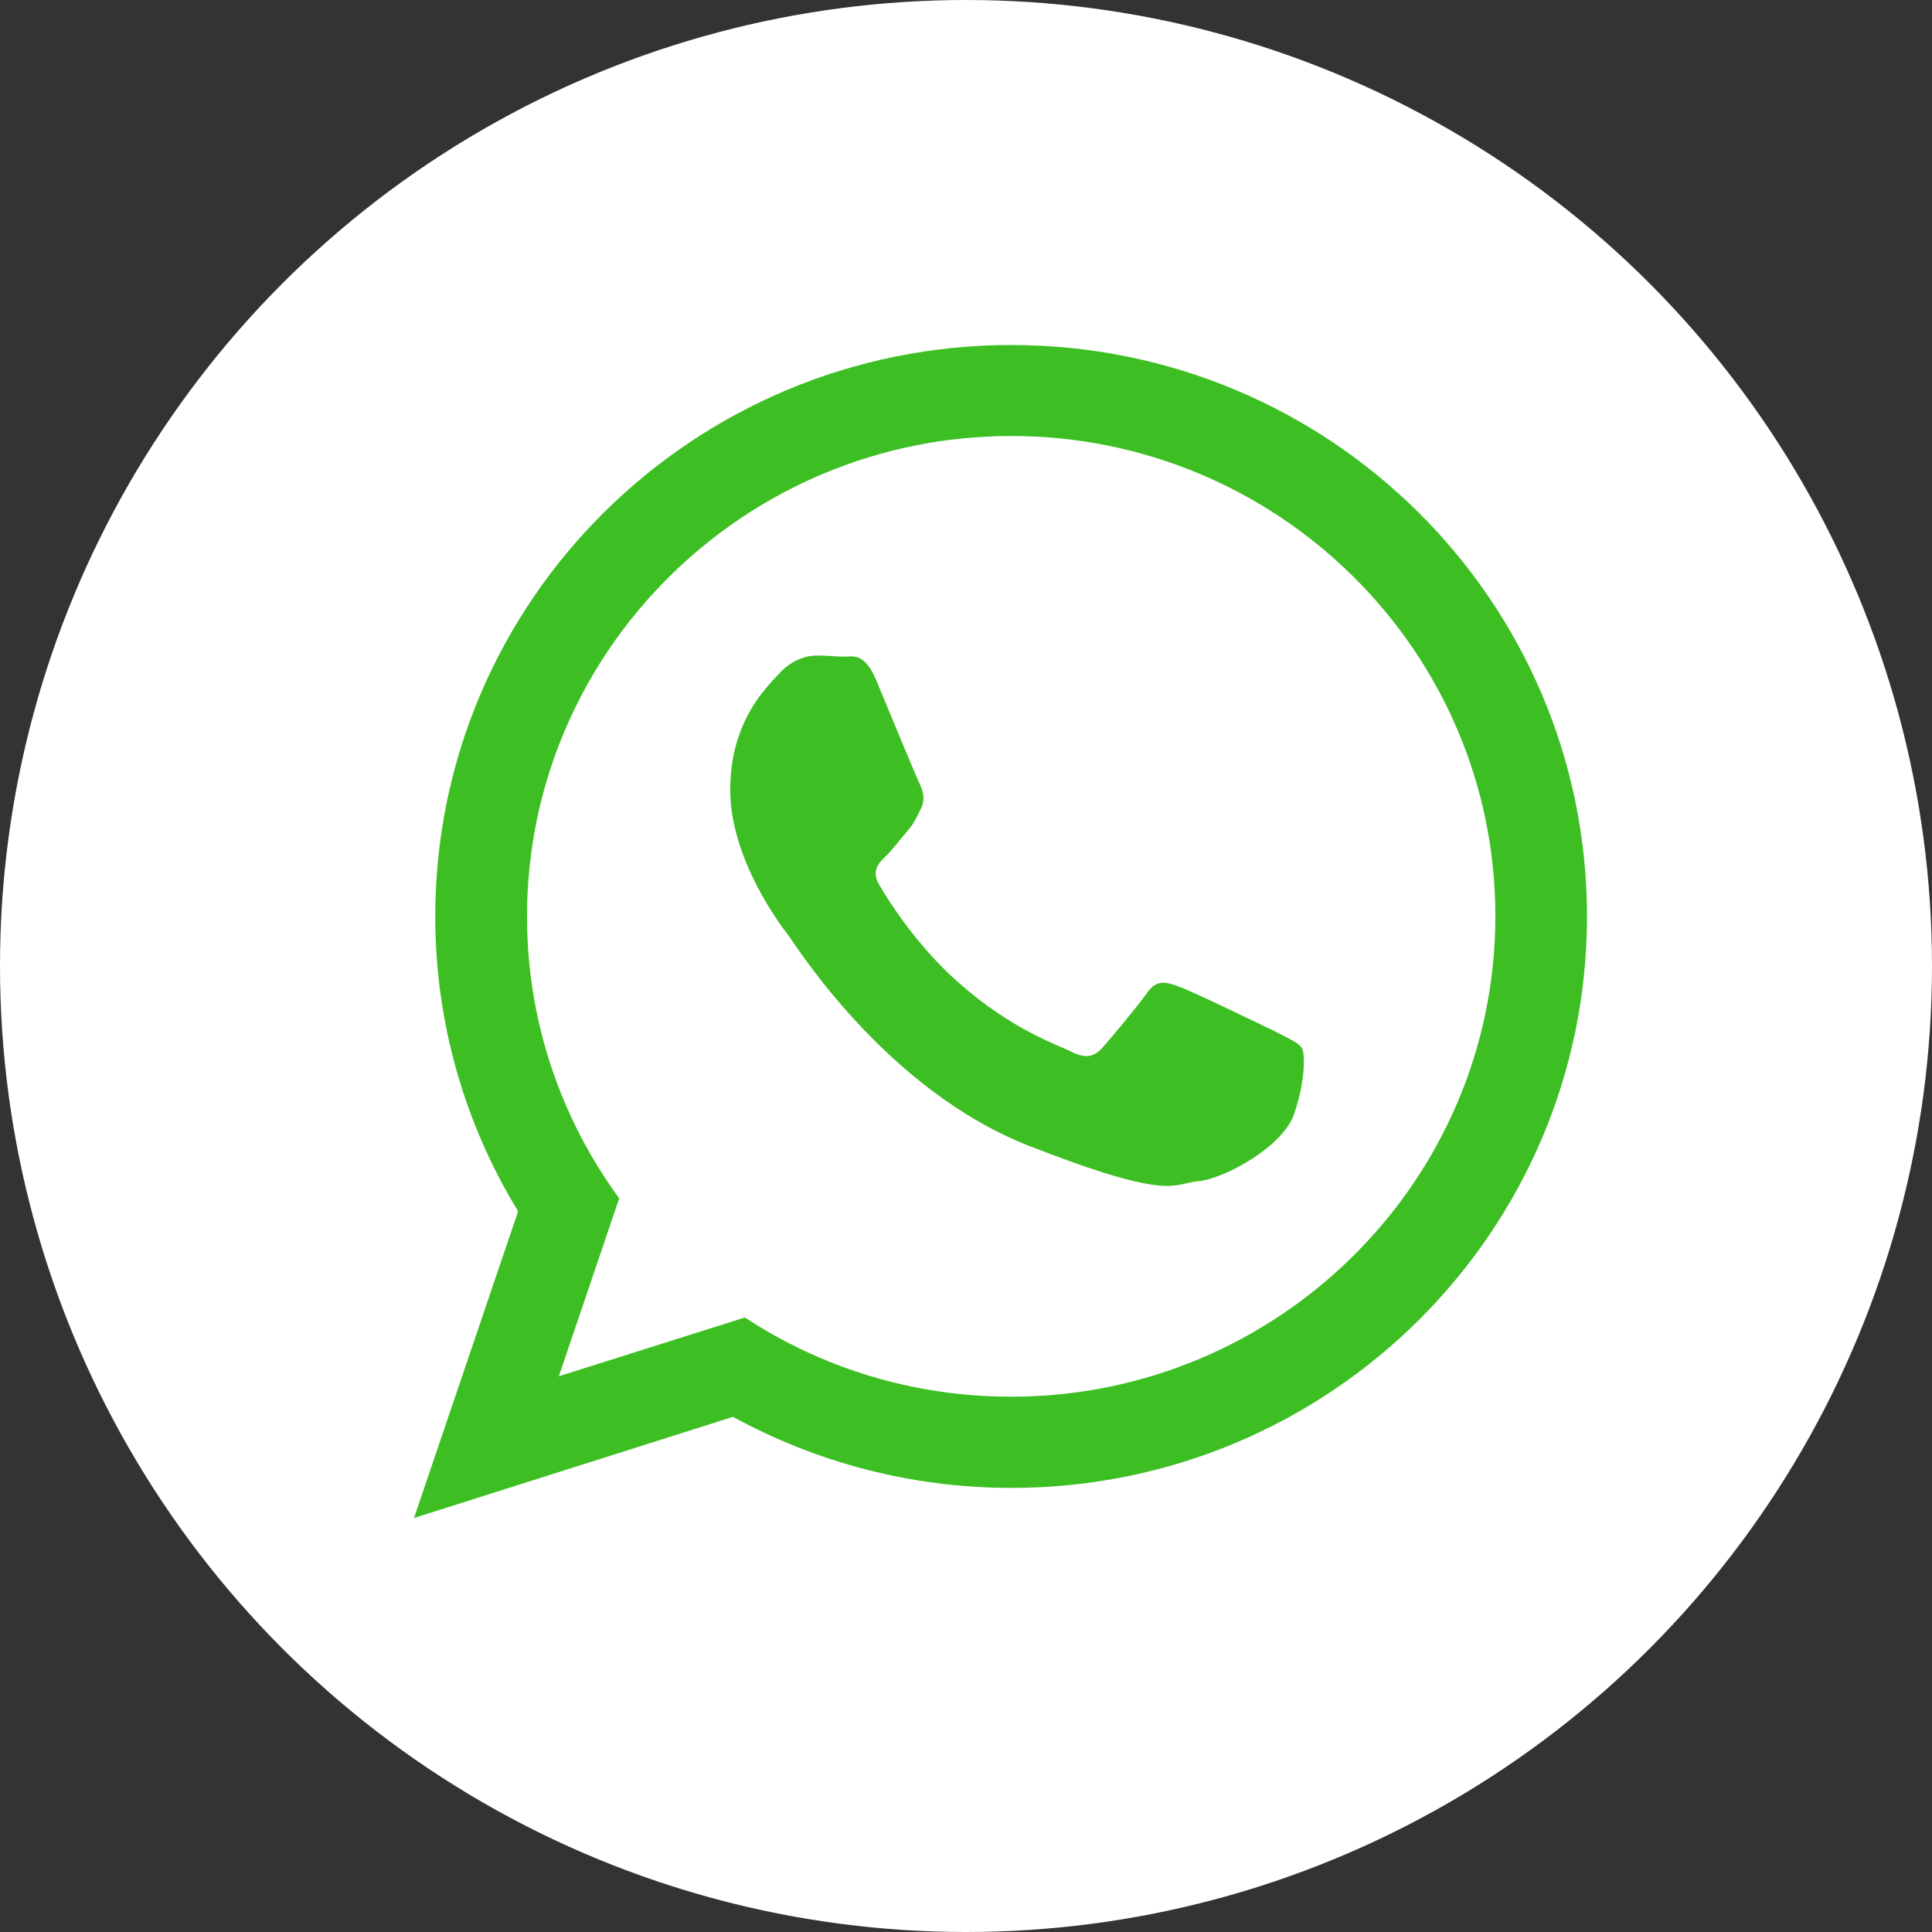
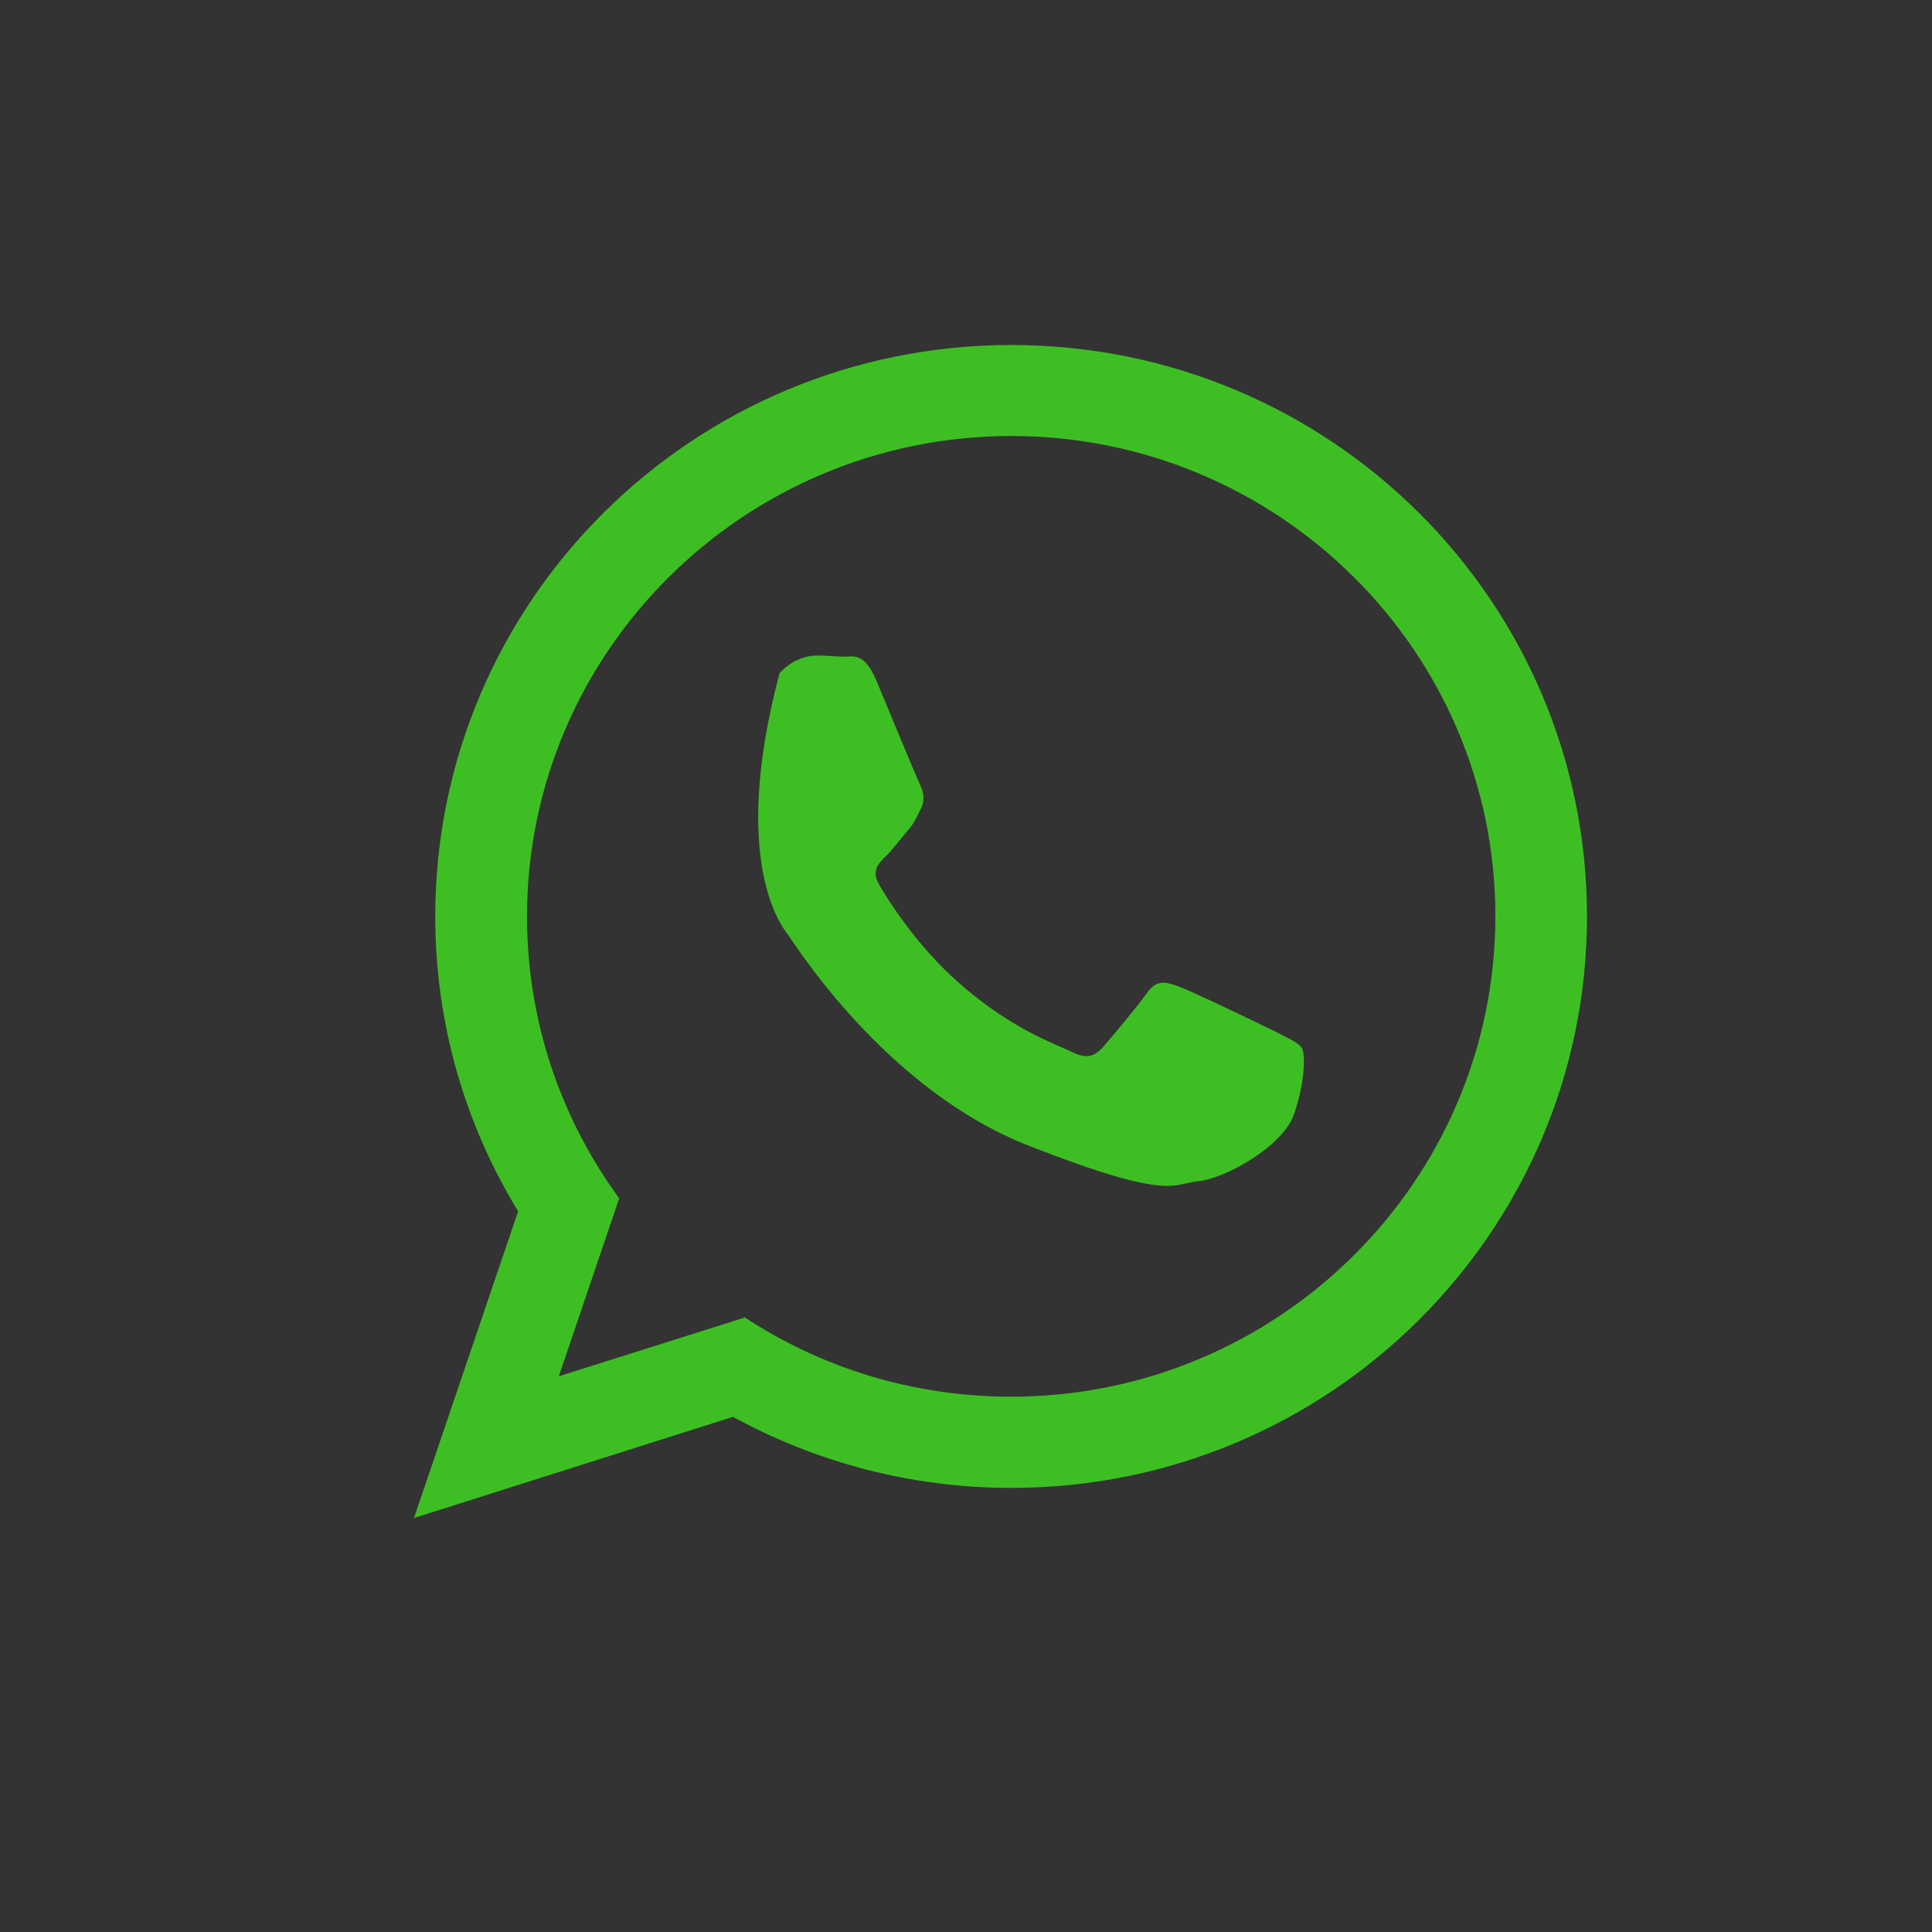
<svg xmlns="http://www.w3.org/2000/svg" width="28" height="28" viewBox="0 0 28 28" fill="none">
  <rect x="0" y="0" width="28" height="28" fill="#333333" stroke="none" />
-   <circle cx="14" cy="14" r="14" fill="white" />
-   <path d="M23 13.282C23 17.853 19.265 21.564 14.657 21.564C13.195 21.564 11.819 21.188 10.623 20.534L6 22L7.509 17.555C6.747 16.308 6.308 14.845 6.308 13.283C6.308 8.709 10.045 5 14.657 5C19.269 5 23 8.709 23 13.282ZM14.657 6.319C10.789 6.319 7.638 9.441 7.638 13.283C7.638 14.808 8.135 16.22 8.974 17.367L8.099 19.946L10.796 19.094C11.903 19.822 13.23 20.242 14.657 20.242C18.522 20.242 21.672 17.119 21.672 13.277C21.672 9.435 18.522 6.319 14.657 6.319ZM18.867 15.19C18.818 15.107 18.682 15.057 18.48 14.948C18.27 14.847 17.268 14.361 17.076 14.295C16.892 14.227 16.756 14.194 16.62 14.395C16.477 14.596 16.09 15.058 15.972 15.19C15.845 15.325 15.728 15.342 15.525 15.241C15.326 15.141 14.663 14.926 13.883 14.232C13.277 13.697 12.864 13.033 12.745 12.827C12.623 12.623 12.731 12.514 12.833 12.414C12.929 12.322 13.039 12.174 13.14 12.056C13.246 11.94 13.278 11.856 13.346 11.721C13.414 11.583 13.379 11.466 13.329 11.361C13.279 11.259 12.867 10.263 12.698 9.856C12.526 9.45 12.359 9.517 12.24 9.517C12.122 9.517 11.984 9.5 11.845 9.5C11.706 9.5 11.488 9.549 11.298 9.756C11.113 9.957 10.583 10.448 10.583 11.448C10.583 12.448 11.315 13.415 11.42 13.547C11.522 13.682 12.833 15.794 14.915 16.607C16.994 17.42 16.994 17.151 17.372 17.118C17.741 17.084 18.584 16.625 18.752 16.154C18.918 15.676 18.918 15.274 18.867 15.189L18.867 15.19Z" fill="#3DBF23" />
+   <path d="M23 13.282C23 17.853 19.265 21.564 14.657 21.564C13.195 21.564 11.819 21.188 10.623 20.534L6 22L7.509 17.555C6.747 16.308 6.308 14.845 6.308 13.283C6.308 8.709 10.045 5 14.657 5C19.269 5 23 8.709 23 13.282ZM14.657 6.319C10.789 6.319 7.638 9.441 7.638 13.283C7.638 14.808 8.135 16.22 8.974 17.367L8.099 19.946L10.796 19.094C11.903 19.822 13.23 20.242 14.657 20.242C18.522 20.242 21.672 17.119 21.672 13.277C21.672 9.435 18.522 6.319 14.657 6.319ZM18.867 15.19C18.818 15.107 18.682 15.057 18.48 14.948C18.27 14.847 17.268 14.361 17.076 14.295C16.892 14.227 16.756 14.194 16.62 14.395C16.477 14.596 16.09 15.058 15.972 15.19C15.845 15.325 15.728 15.342 15.525 15.241C15.326 15.141 14.663 14.926 13.883 14.232C13.277 13.697 12.864 13.033 12.745 12.827C12.623 12.623 12.731 12.514 12.833 12.414C12.929 12.322 13.039 12.174 13.14 12.056C13.246 11.94 13.278 11.856 13.346 11.721C13.414 11.583 13.379 11.466 13.329 11.361C13.279 11.259 12.867 10.263 12.698 9.856C12.526 9.45 12.359 9.517 12.24 9.517C12.122 9.517 11.984 9.5 11.845 9.5C11.706 9.5 11.488 9.549 11.298 9.756C10.583 12.448 11.315 13.415 11.42 13.547C11.522 13.682 12.833 15.794 14.915 16.607C16.994 17.42 16.994 17.151 17.372 17.118C17.741 17.084 18.584 16.625 18.752 16.154C18.918 15.676 18.918 15.274 18.867 15.189L18.867 15.19Z" fill="#3DBF23" />
</svg>